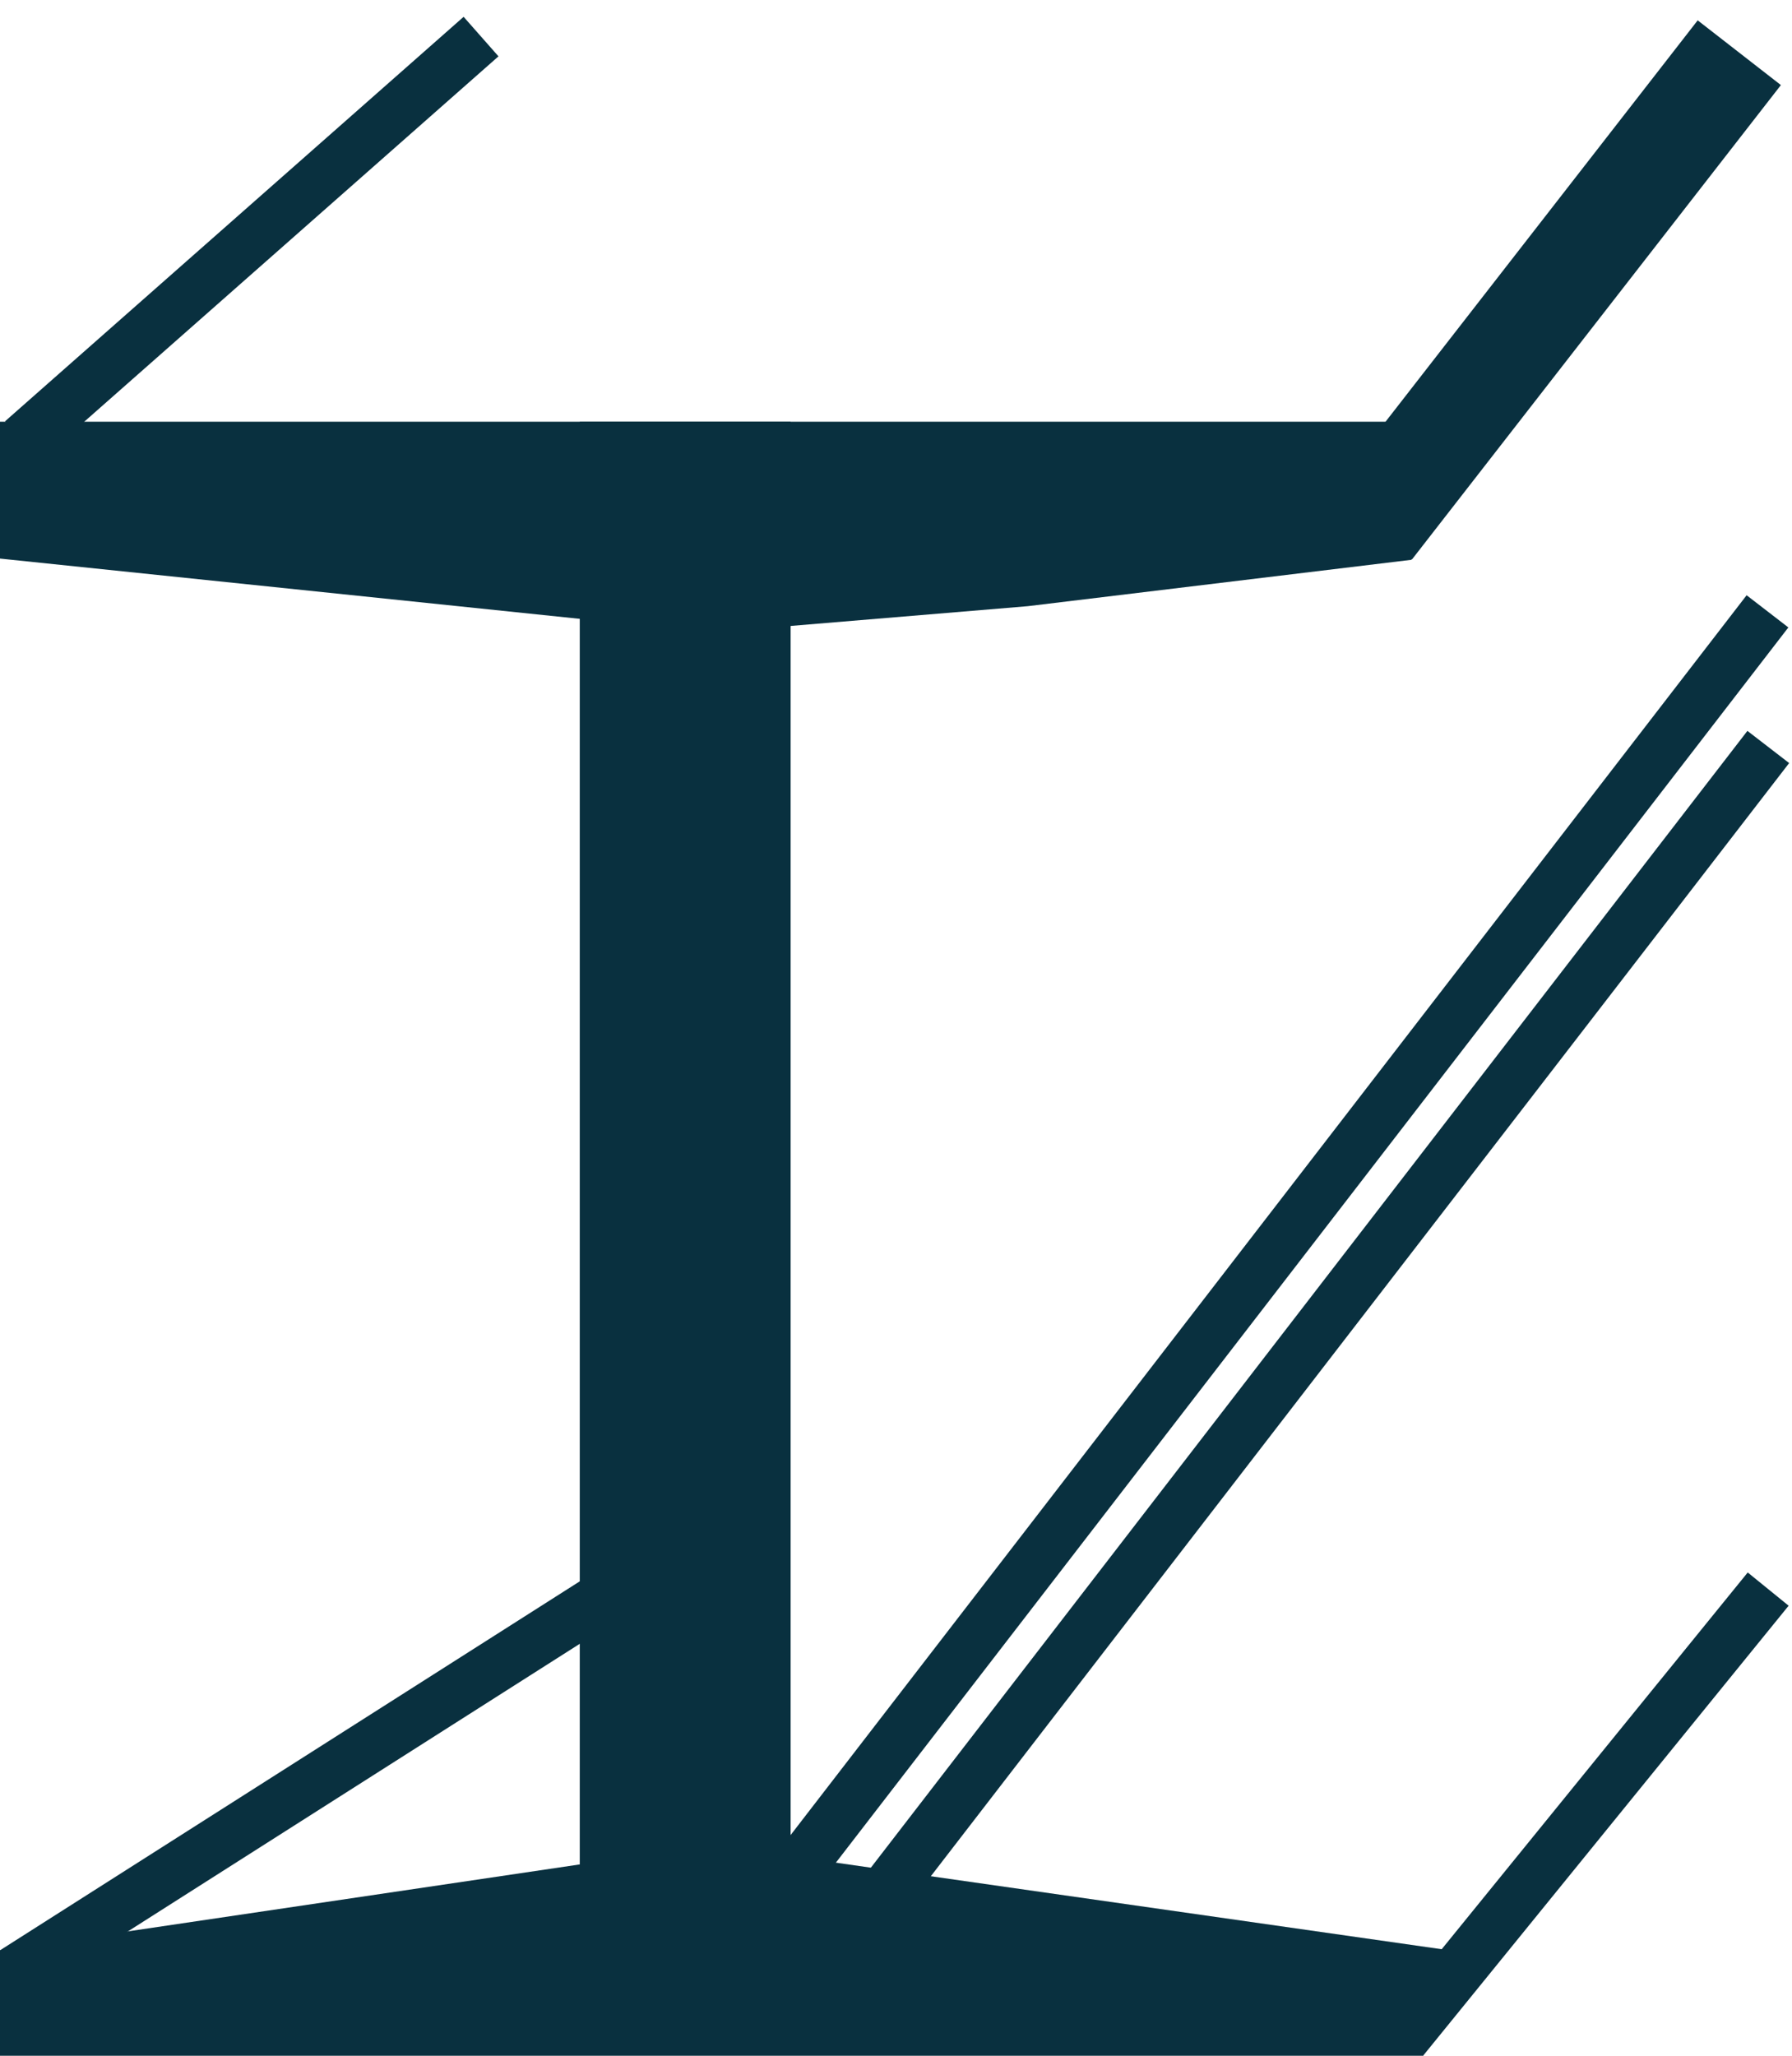
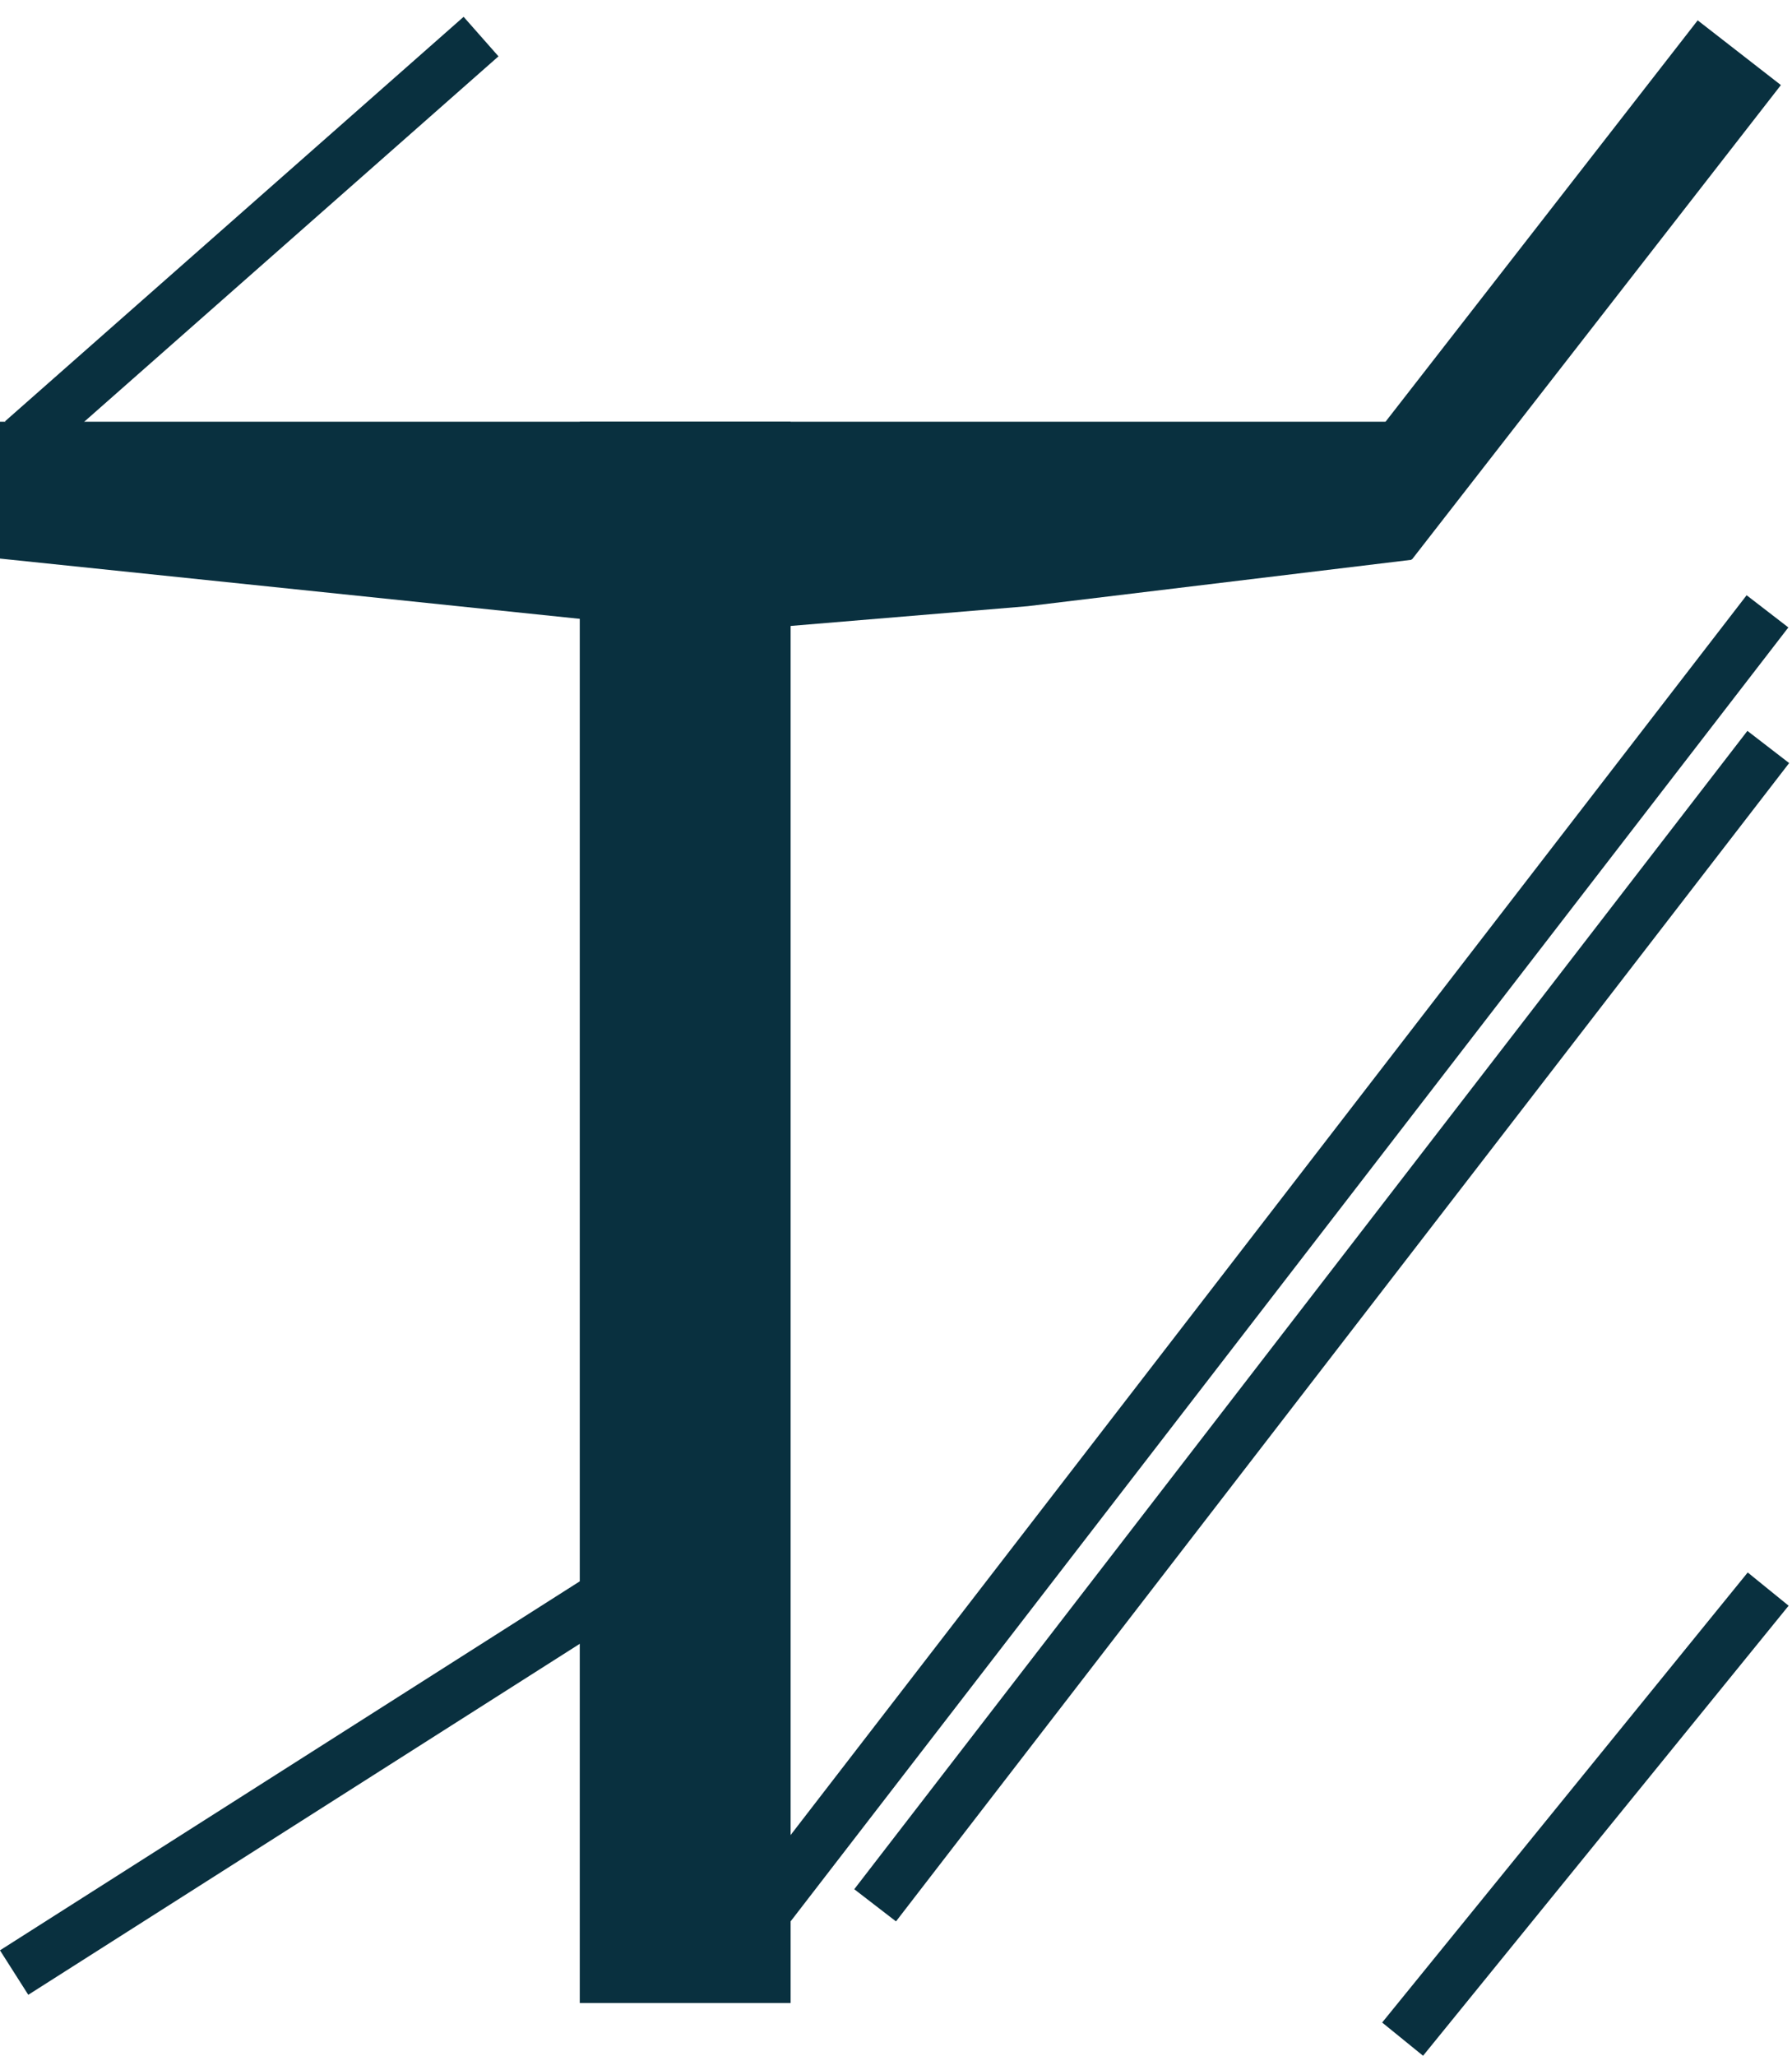
<svg xmlns="http://www.w3.org/2000/svg" width="34" height="39" viewBox="0 0 34 39" fill="none">
-   <path d="M0 37L13.5 35L27.5 37L27 39H0V37Z" fill="#09303F" />
  <path d="M0 10.597L13.5 12L19.5 11.5L26.78 10.62L27 8H0V10.597Z" fill="#09303F" />
  <rect x="15" y="8" width="30" height="4" transform="rotate(90 15 8)" fill="#09303F" />
  <line x1="26.612" y1="38.685" x2="33.548" y2="30.147" stroke="#09303F" />
  <line x1="11.268" y1="30.422" x2="0.268" y2="37.422" stroke="#09303F" />
  <line x1="14.604" y1="36.146" x2="33.535" y2="11.598" stroke="#09303F" />
  <line x1="16.604" y1="36.146" x2="33.55" y2="14.171" stroke="#09303F" />
  <path d="M26 10L33 1" stroke="#09303F" stroke-width="2" />
  <line x1="0.427" y1="8.367" x2="9.127" y2="0.694" stroke="#09303F" />
</svg>